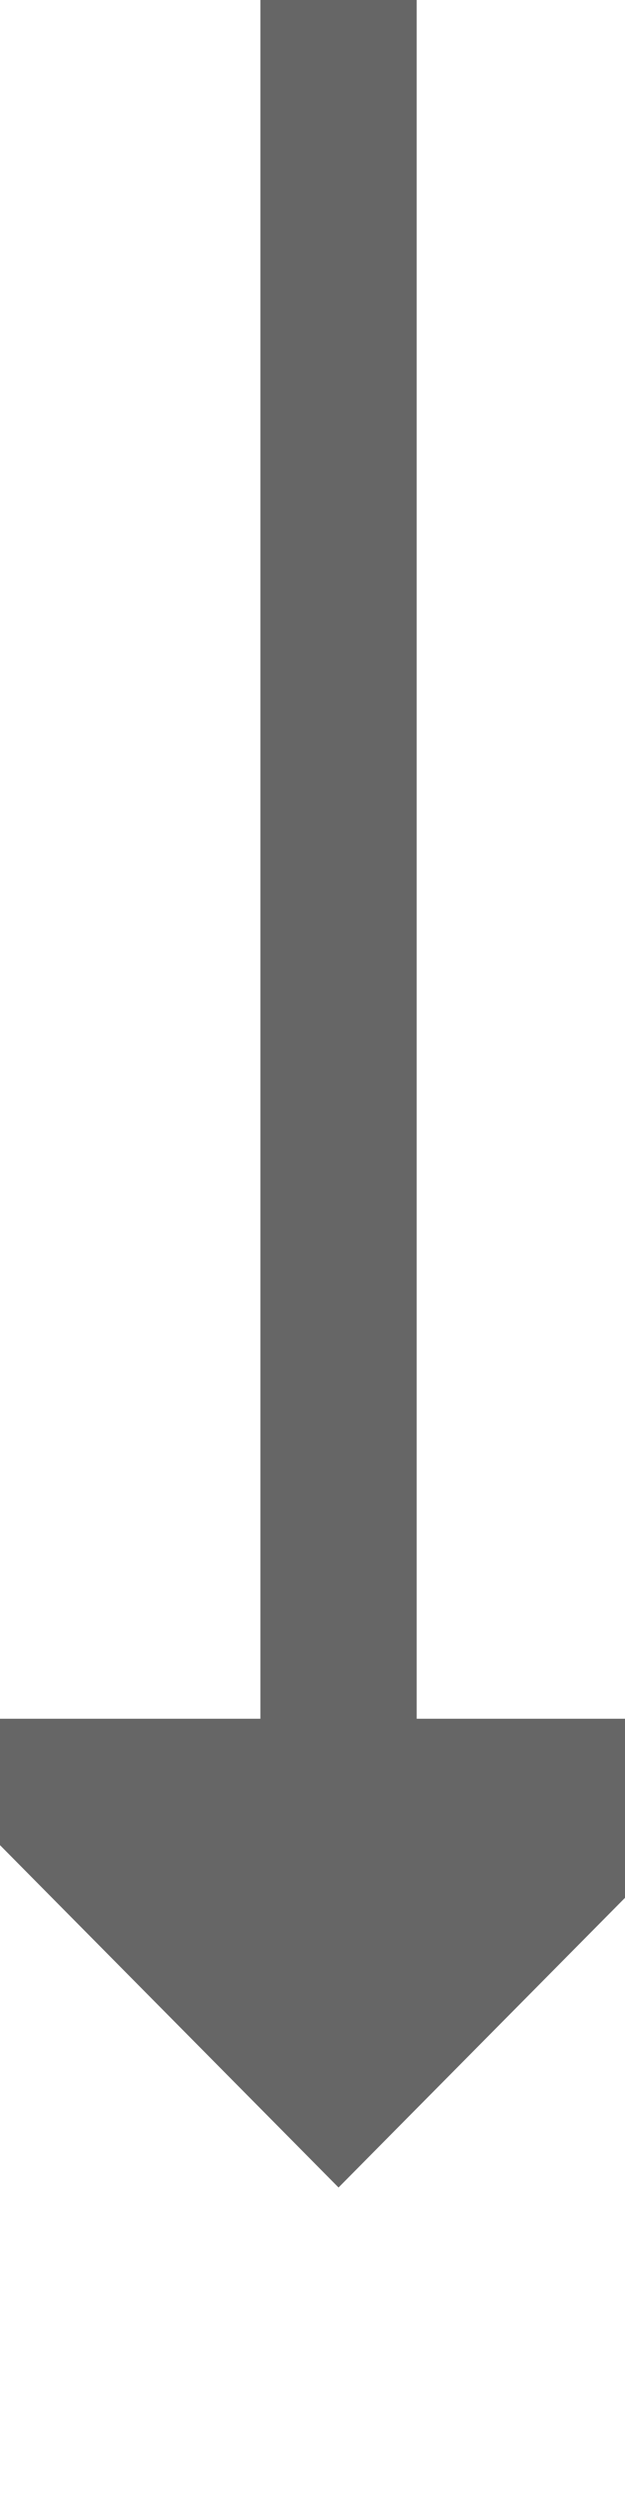
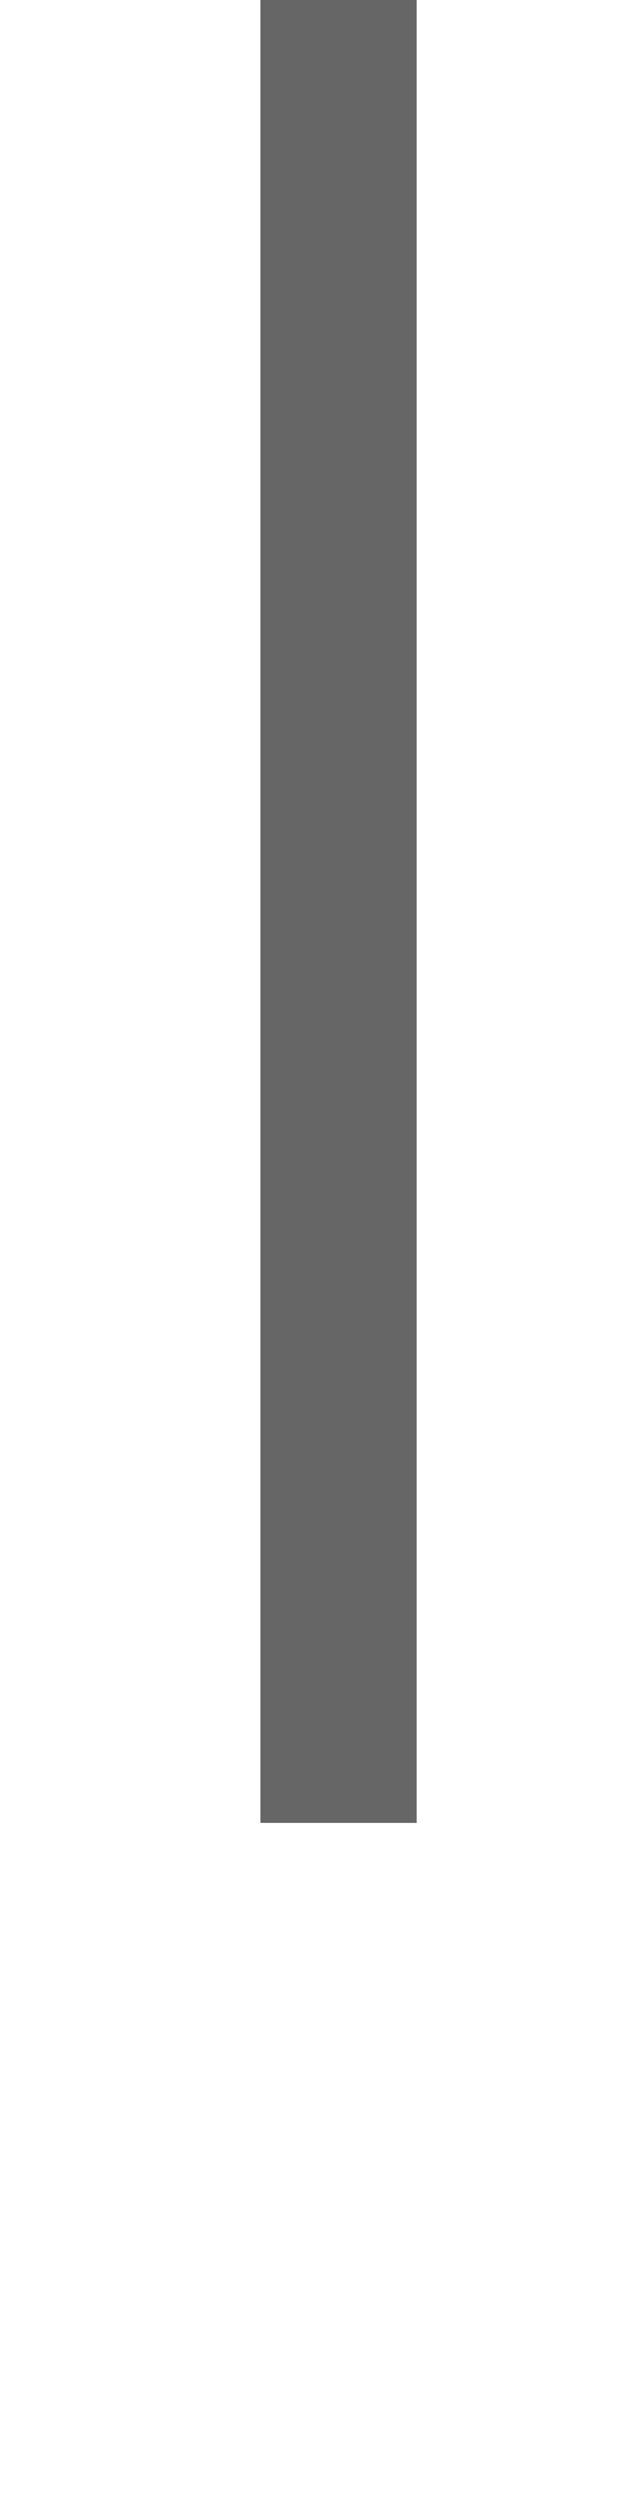
<svg xmlns="http://www.w3.org/2000/svg" version="1.1" width="12px" height="48px" preserveAspectRatio="xMidYMin meet" viewBox="716 814  10 48">
  <path d="M 721.5 814  L 721.5 849  " stroke-width="3" stroke="#666666" fill="none" />
-   <path d="M 712.6 847  L 721.5 856  L 730.4 847  L 712.6 847  Z " fill-rule="nonzero" fill="#666666" stroke="none" />
</svg>